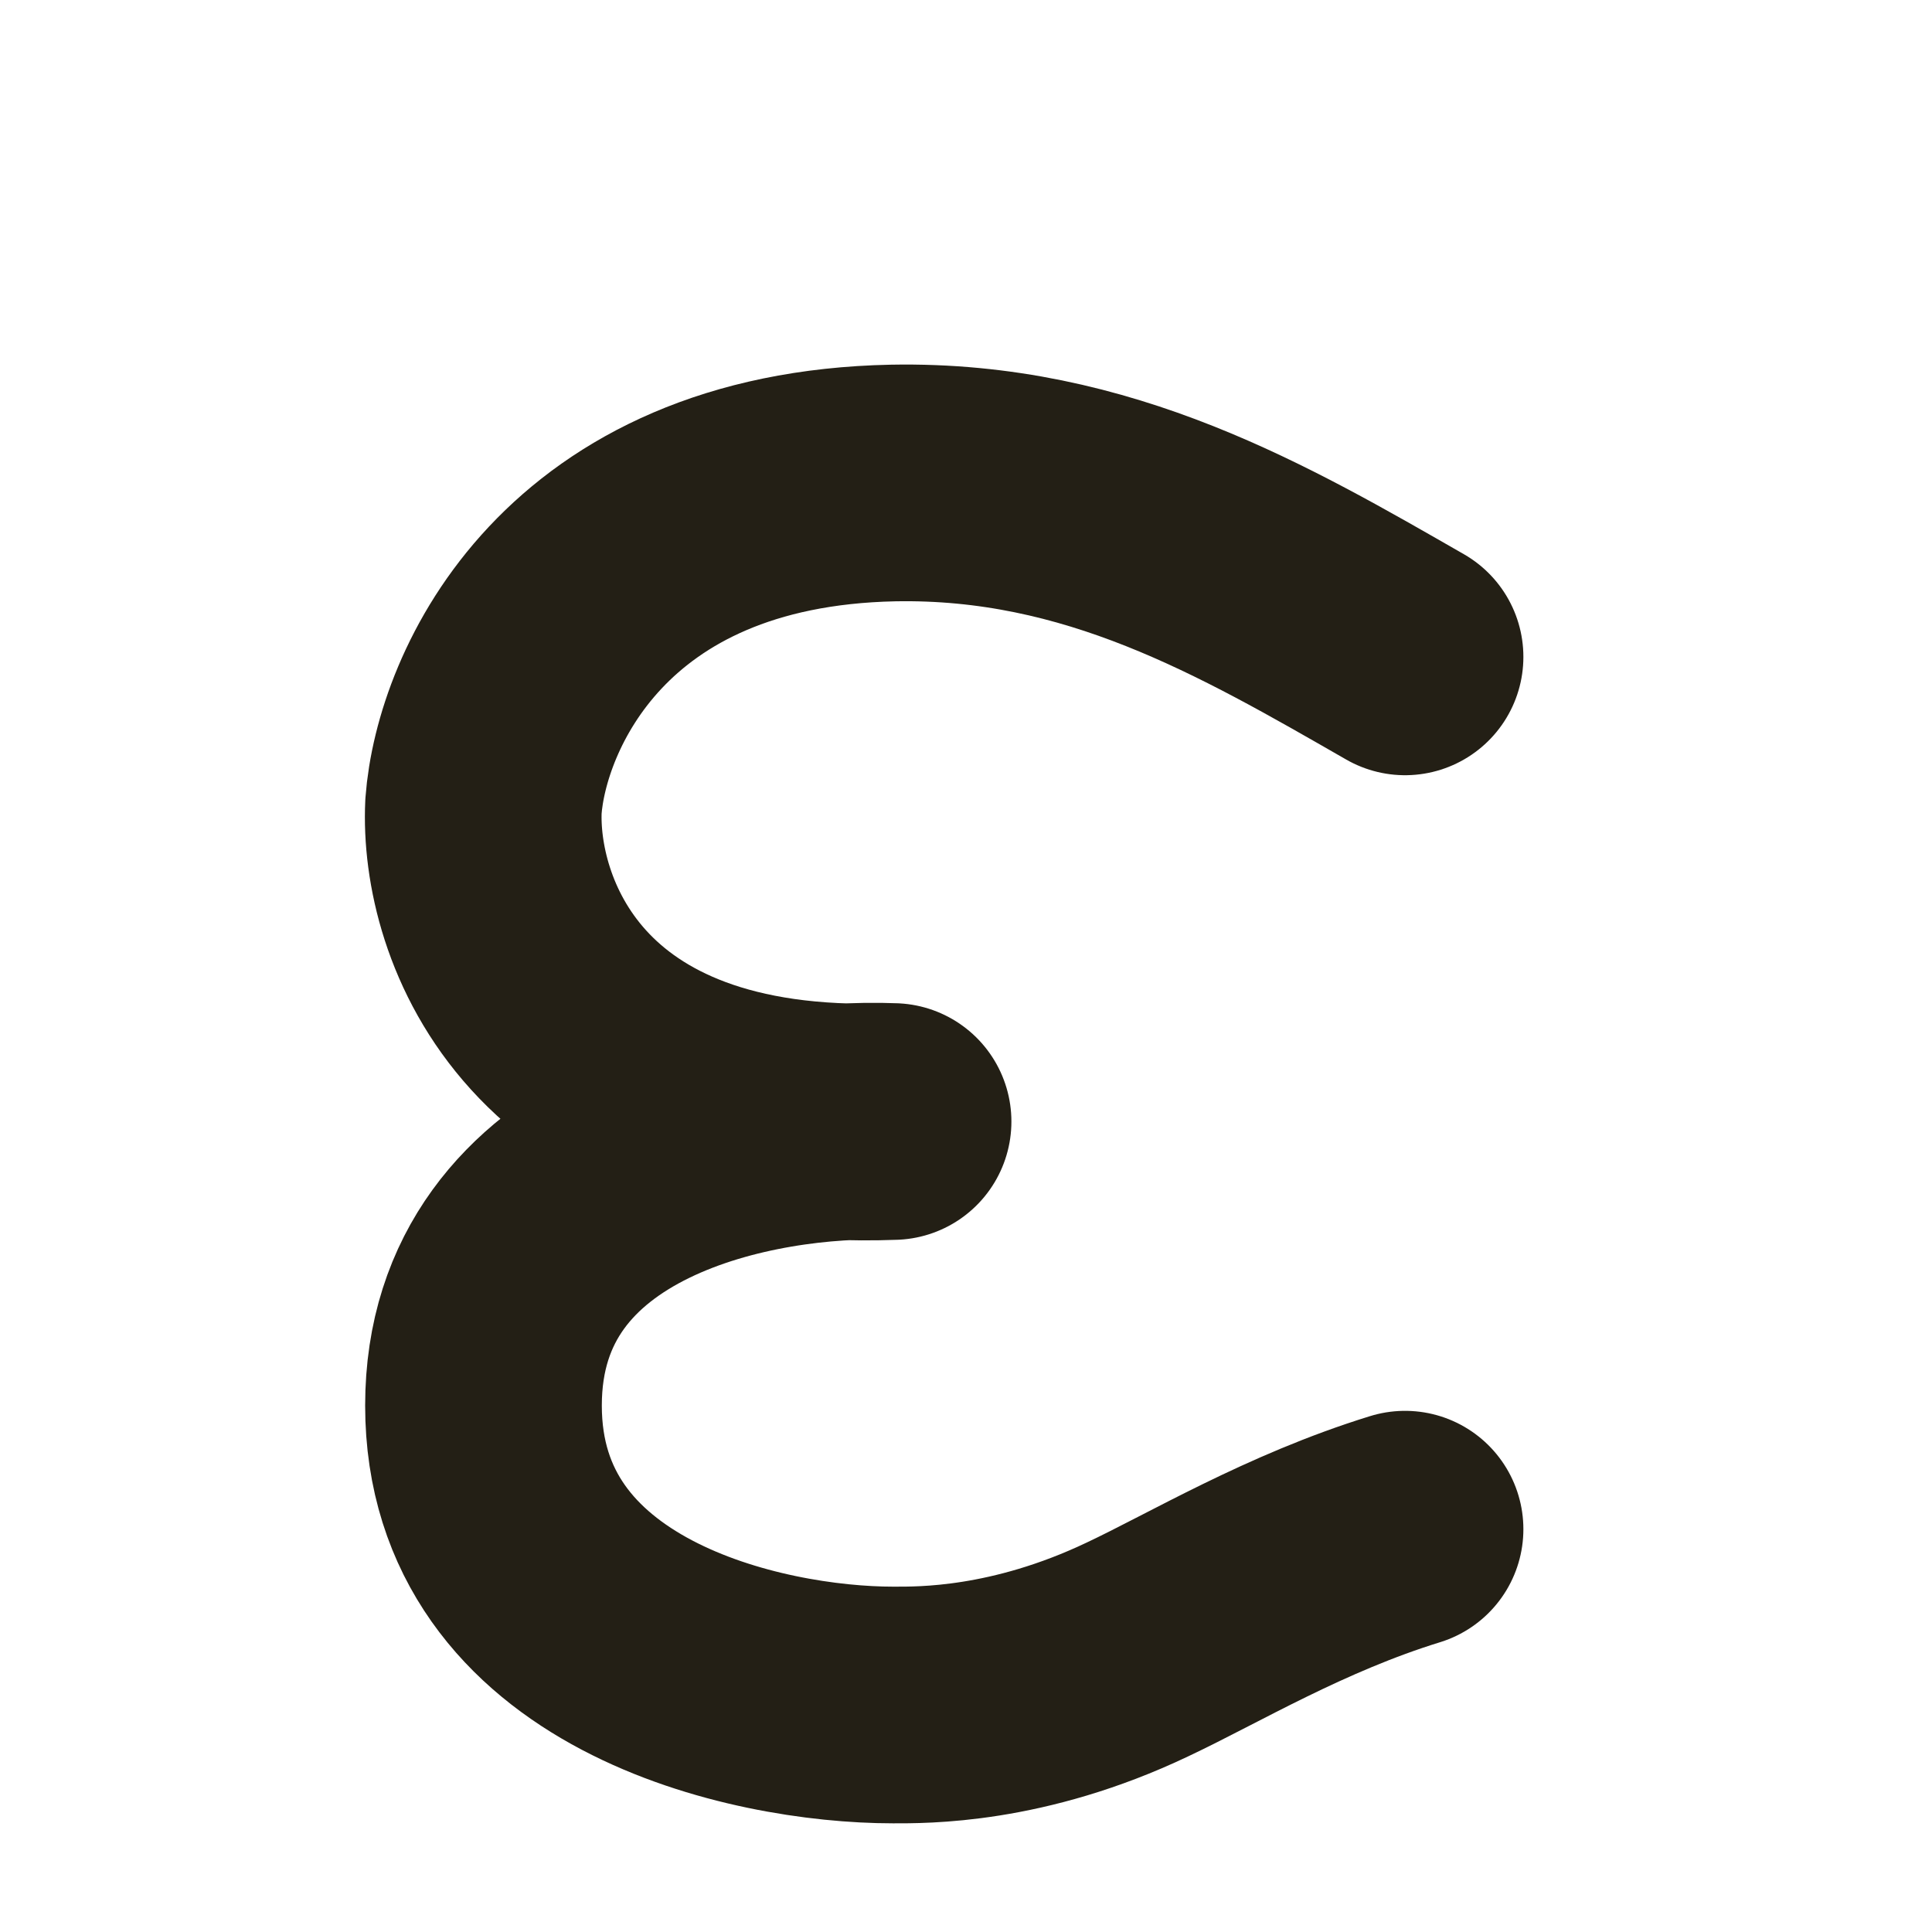
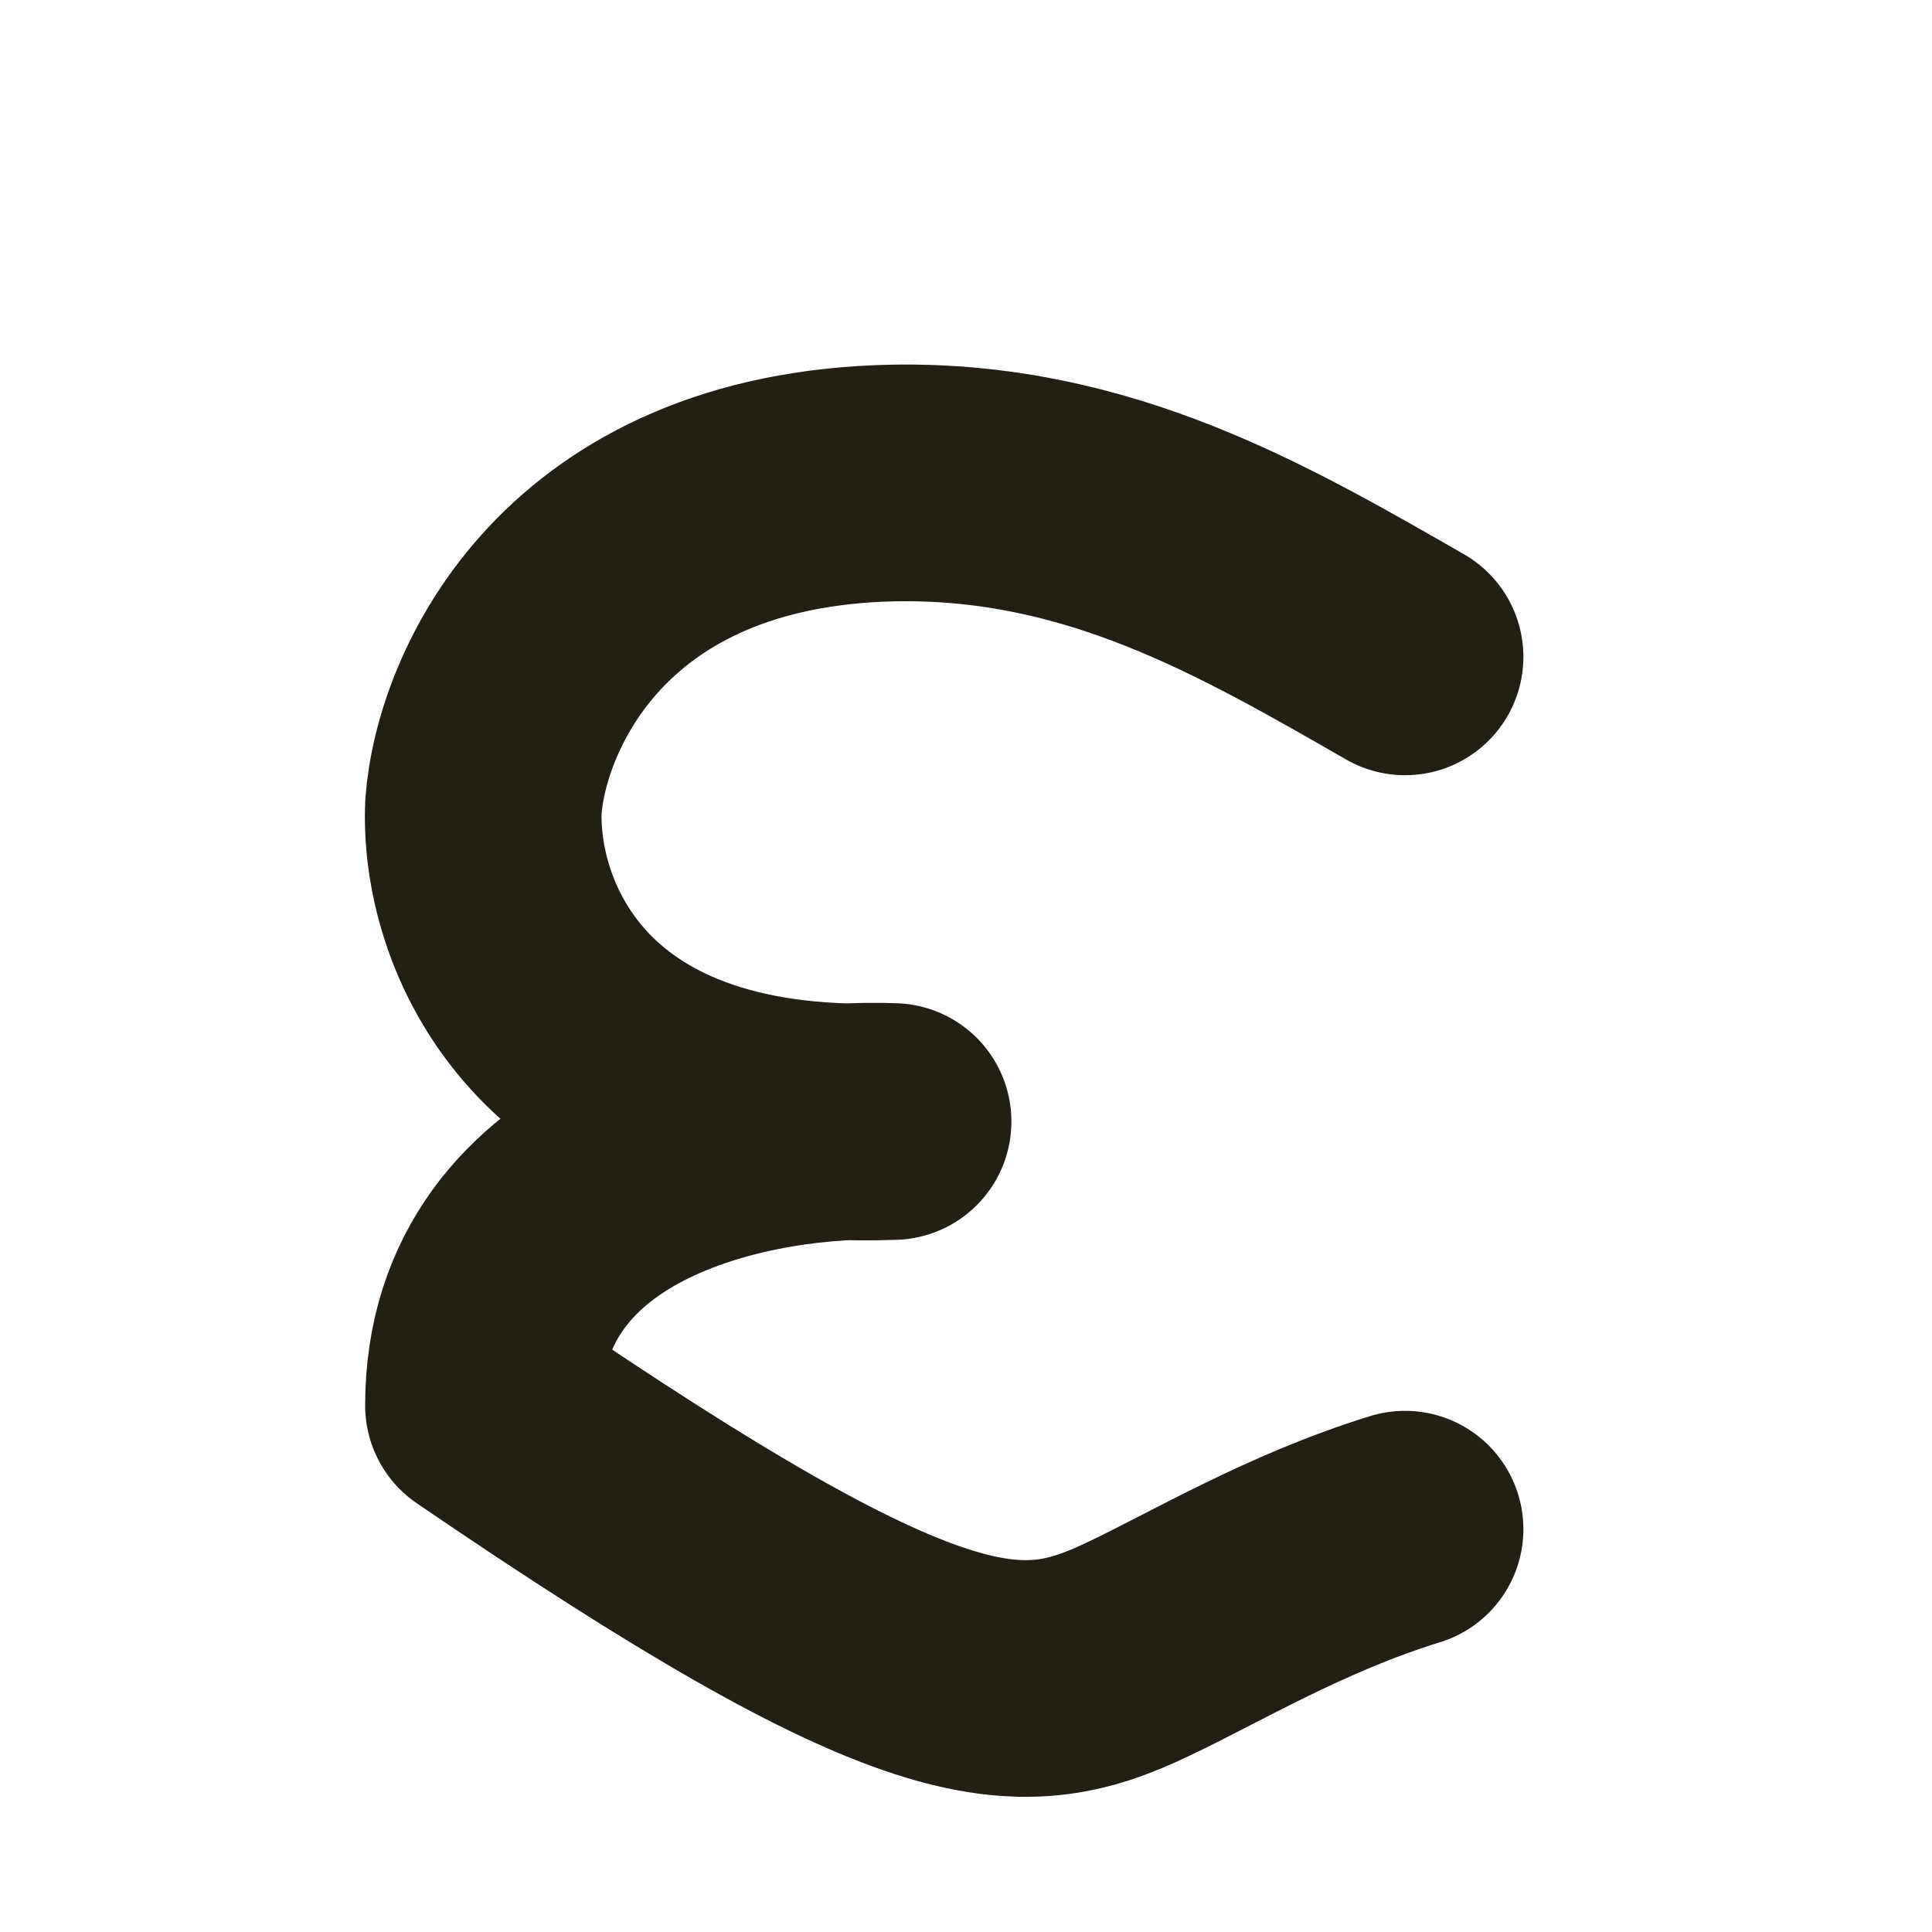
<svg xmlns="http://www.w3.org/2000/svg" fill="none" height="100%" overflow="visible" preserveAspectRatio="none" style="display: block;" viewBox="0 0 4 4" width="100%">
-   <path d="M2.909 1.36C2.597 1.181 2.274 0.992 1.849 1C1.209 1.013 1.017 1.452 1.001 1.669C0.99 1.898 1.144 2.348 1.849 2.322C1.566 2.311 1.001 2.414 1.001 2.91C1.001 3.406 1.566 3.53 1.849 3.53C1.909 3.53 2.107 3.533 2.355 3.415C2.493 3.35 2.682 3.236 2.909 3.166" id="Vector 59" stroke="#231F15" stroke-linecap="round" stroke-linejoin="round" stroke-width="0.49" />
+   <path d="M2.909 1.36C2.597 1.181 2.274 0.992 1.849 1C1.209 1.013 1.017 1.452 1.001 1.669C0.99 1.898 1.144 2.348 1.849 2.322C1.566 2.311 1.001 2.414 1.001 2.91C1.909 3.53 2.107 3.533 2.355 3.415C2.493 3.35 2.682 3.236 2.909 3.166" id="Vector 59" stroke="#231F15" stroke-linecap="round" stroke-linejoin="round" stroke-width="0.49" />
</svg>